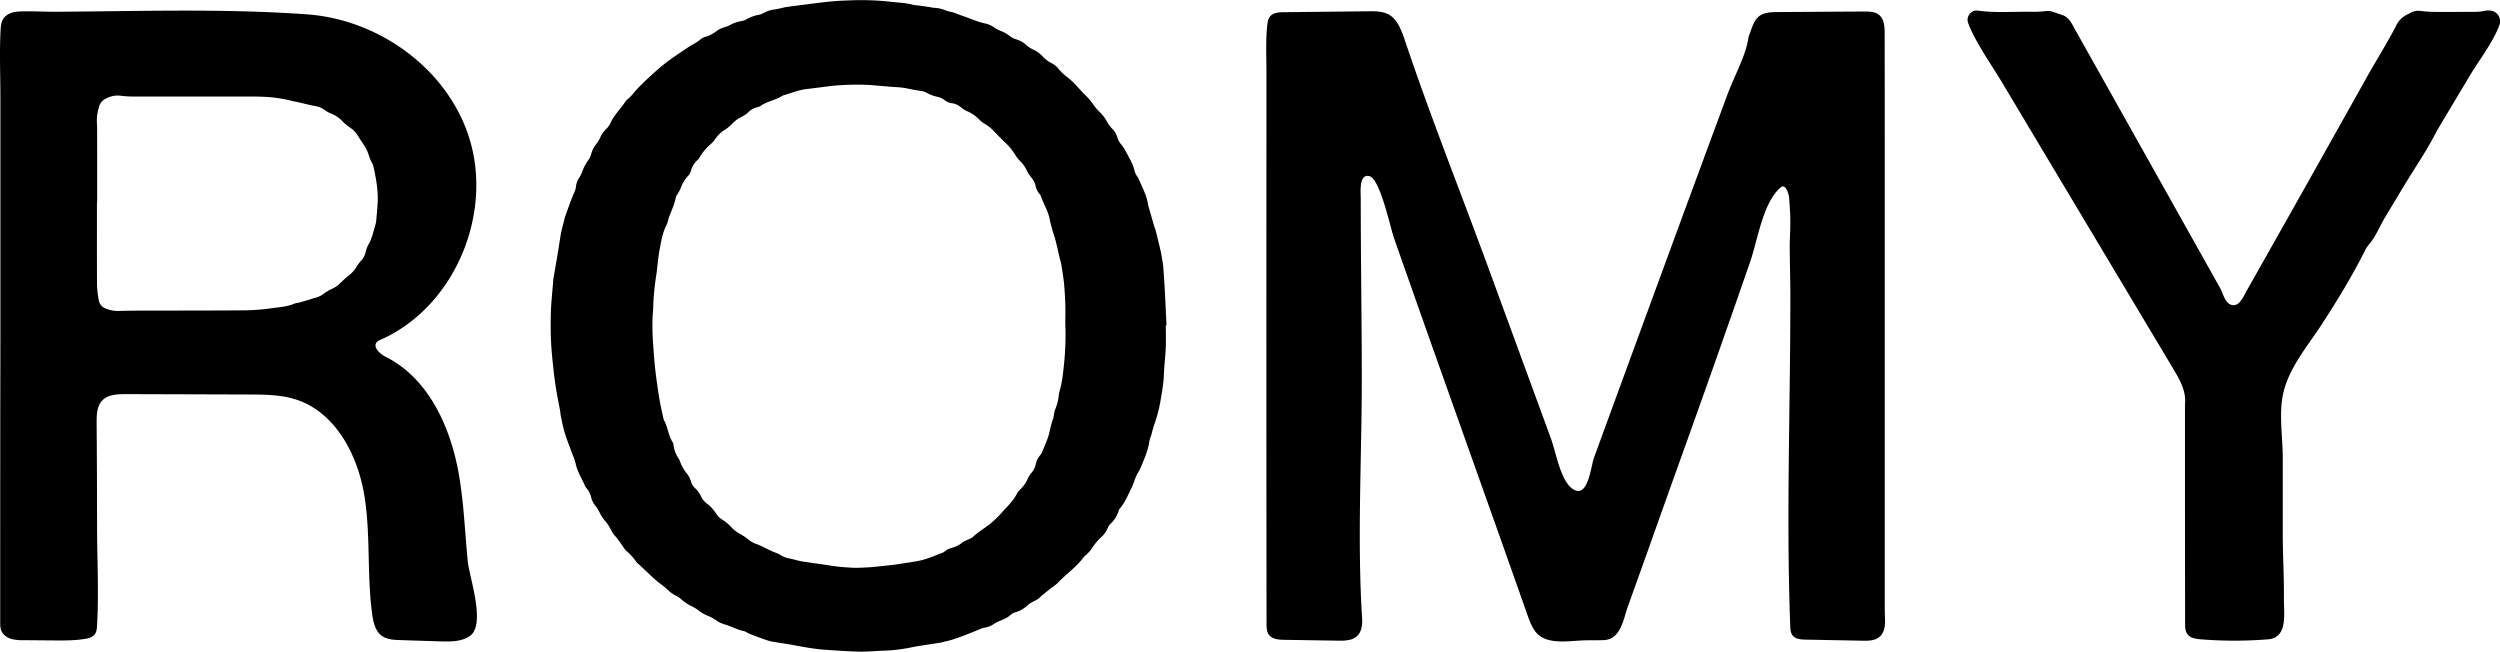
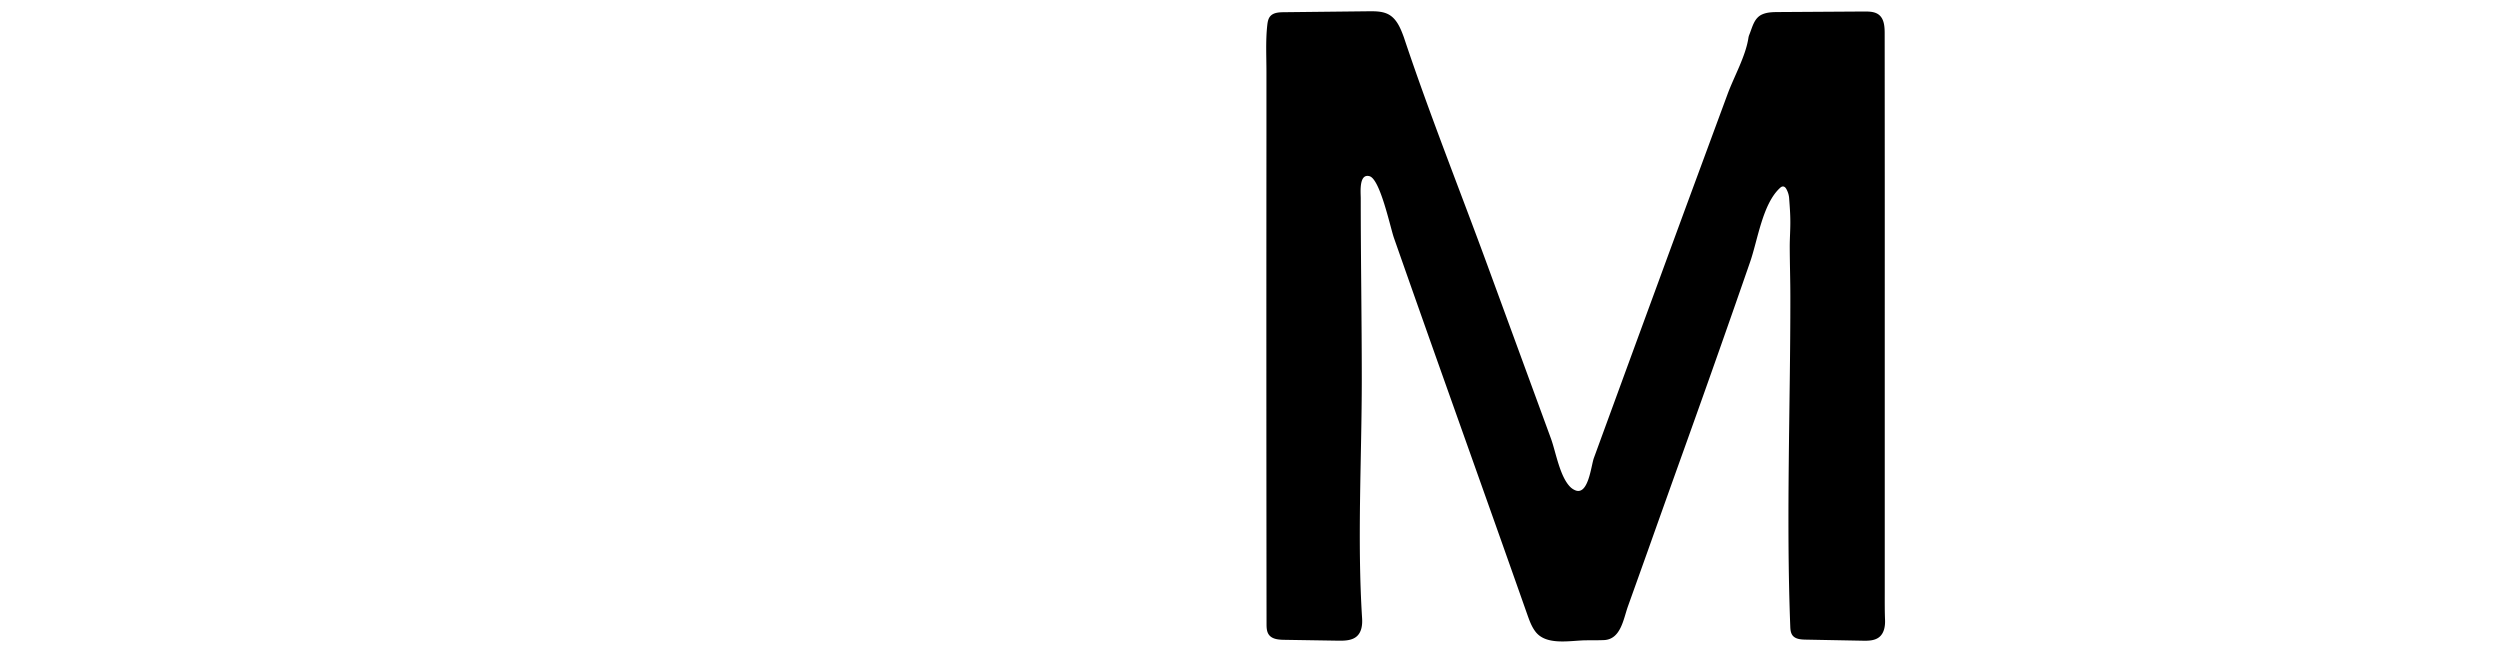
<svg xmlns="http://www.w3.org/2000/svg" viewBox="0 0 1940.32 505.76">
  <title>Asset 2</title>
  <g id="Layer_2" data-name="Layer 2">
    <g id="Layer_1-2" data-name="Layer 1">
      <path d="M1462.81,254.45q0,102.74,0,205.46c0,7.12-.06,14.07.22,21.19.19,4.83-.67,10.19-4.39,13.27-3.52,2.93-8.53,3-13.1,2.9l-44.24-.84c-3.67-.07-7.87-.4-10.09-3.32-1.48-2-1.65-4.57-1.74-7-3.23-84.91.12-170.64.07-255.65,0-13-.43-26-.48-39,0-6.49.51-13,.46-19.48,0-5.82-.44-11.65-.87-17.46a17.49,17.49,0,0,0-2.37-8.09c-1.21-1.95-2.87-2.27-4.57-.75C1368,158,1364.32,186,1358.29,203.36q-11.82,34.13-23.83,68.19-12.63,35.85-25.46,71.64-15.11,42.13-30.1,84.32-7.68,21.53-15.4,43.05c-3.54,9.87-5.5,25.67-18.63,26.23-4.66.2-9.33.12-14,.17-11.93.12-30.42,4.27-38.94-6.44-3.15-4-4.89-8.84-6.57-13.62-8.65-24.53-17.19-48.7-25.87-73.14l-13.45-37.84-27.53-77.47q-18.4-51.82-36.61-103.74c-2.85-8.11-10.73-46-19.11-48-8-2-6.75,11.89-6.68,17,0,46.76.8,93.49.81,140.25,0,61.61-3.63,124.56.25,186,.31,4.94-.33,10.44-4,13.8s-9.37,3.57-14.45,3.49l-42.06-.67c-4.32-.07-9.28-.46-11.83-3.94-1.75-2.38-1.83-5.57-1.83-8.53q-.22-189.39-.08-378.8,0-24.78,0-49.58c0-12-.68-24,.62-36,.28-2.52.68-5.19,2.33-7.11,2.43-2.84,6.66-3.09,10.4-3.14l66.12-.73c5.31-.05,10.9,0,15.52,2.56,6.24,3.51,9.15,10.78,11.62,17.5,19.86,59.58,43.32,118.2,64.93,177.16l32.8,89.48,16.4,44.73c3.93,10.73,6.91,29.91,15.3,38a12.51,12.51,0,0,0,3,2.06c10.77,5.46,12.88-18.7,15.09-24.75q8.17-22.35,16.35-44.69,16.35-44.7,32.76-89.37,18-49.14,36.15-98.26,9.22-25,18.46-50c5-13.59,14.07-29.5,16.22-43.7a10.11,10.11,0,0,1,.65-2.41c2.47-6,3.74-13.26,10.31-16,3.88-1.63,8.22-1.68,12.43-1.71l66.41-.42c4,0,8.42.06,11.56,2.6,4.07,3.3,4.4,9.27,4.4,14.51Q1462.86,140.23,1462.81,254.45Z" />
-       <path d="M.31,255.43q0-63.81,0-127.63v-53c0-17.14-.79-34.45.16-51.56.16-2.91.43-5.93,1.94-8.42C4.87,10.78,10,9.14,14.77,8.93c9.71-.41,19.62.25,29.36.19Q59.86,9,75.6,8.83c21-.25,42-.54,63.06-.58,33.31-.06,66.64.5,99.86,2.91,55,4,107.86,41.48,125.24,94.56,19.56,59.79-10.86,132.59-68.42,158a8.46,8.46,0,0,0-2.7,1.61c-3.77,3.83,2.17,9.37,7,11.78,32.7,16.46,49.73,53.69,56.25,89.72,4.07,22.55,4.9,45.45,7.07,68.22,1.23,12.91,14.42,49.68,1.72,58.55-6.48,4.52-15,4.44-22.91,4.19l-31.29-1c-4.93-.16-10.19-.43-14.18-3.33-5-3.67-6.55-10.41-7.4-16.57-4.32-31.12-1-63-6.41-93.94S259.92,320,230.07,310.18c-11.7-3.84-24.25-3.92-36.57-4l-94-.29c-8.44,0-18.9-.26-22.76,9C75,319.18,75,324,75,328.58q.31,39.53.33,79c0,25.87,1.48,52,0,77.85-.13,2.49-.37,5.15-1.93,7.1-1.73,2.14-4.64,2.87-7.35,3.32-8.19,1.34-16.54,1.28-24.84,1.2l-22.72-.19a34.87,34.87,0,0,1-9.83-1c-3.16-1-6.16-3-7.5-6-1-2.21-1-4.71-1-7.12q0-84,.06-167.91Q.31,285.13.31,255.43ZM75.4,157.29h-.16c0,21.33-.07,42.66.06,64a79.94,79.94,0,0,0,1.3,11.39,8.54,8.54,0,0,0,5.81,6.92,25.7,25.7,0,0,0,10.27,1.74q8.23-.24,16.49-.26c27.15-.06,54.31,0,81.47-.22A174.72,174.72,0,0,0,212.52,239c5.57-.75,11.29-1.16,16.54-3.56a16.07,16.07,0,0,1,2.45-.45c2.4-.65,4.8-1.32,7.19-2,1.91-.56,3.76-1.36,5.7-1.78a17.71,17.71,0,0,0,6.72-3.14,36.11,36.11,0,0,1,6.39-3.84,21.68,21.68,0,0,0,6.89-4.81,78.78,78.78,0,0,1,6.34-5.62,25.21,25.21,0,0,0,5.66-6.26,28.89,28.89,0,0,1,3.53-4.81,14.93,14.93,0,0,0,3.93-7.39,21.62,21.62,0,0,1,2.62-6.44,29.6,29.6,0,0,0,2.28-5.51c.92-2.84,1.69-5.73,2.5-8.61a16.59,16.59,0,0,0,.68-2.91c.43-4.64.85-9.28,1.14-13.94.58-9.57-1.09-18.92-3.13-28.21a10.61,10.61,0,0,0-1.2-3.27c-2-3.32-2.64-7.21-4.36-10.6S280,109.15,278,105.7a19.57,19.57,0,0,0-6.05-6.49,44.37,44.37,0,0,1-6.51-5.42,23.29,23.29,0,0,0-8.2-5.52A22.22,22.22,0,0,1,252,85.4a16.49,16.49,0,0,0-7.28-3.07q-2.46-.43-4.89-1c-2.91-.67-5.81-1.4-8.73-2.07-1.45-.33-3-.52-4.39-.9A105.86,105.86,0,0,0,206,75.2c-5.65-.33-11.33-.3-17-.3q-39,0-78,0c-5.83,0-11.66.22-17.47-.62A19.22,19.22,0,0,0,82,76.63a9.41,9.41,0,0,0-5,5.89,35.34,35.34,0,0,0-1.79,12.79c.23,3.32.18,6.66.18,10Q75.42,131.29,75.4,157.29Z" />
-       <path d="M904.82,252.44c0,5.83.21,11.67-.05,17.49-.31,7.14-1.24,14.26-1.47,21.41-.21,6.53-1.5,12.9-2.53,19.29a109.13,109.13,0,0,1-4.06,16.4,92.43,92.43,0,0,0-2.86,9.53c-.42,1.94-1.48,3.77-1.75,5.72-.83,6-3,11.54-5.3,17.07a53.06,53.06,0,0,1-3.37,7.2,33.4,33.4,0,0,0-3.21,7.27,59.31,59.31,0,0,1-2.55,5.92c-.06.15-.19.28-.26.43-2.36,5.13-4.67,10.3-8.38,14.67a3.75,3.75,0,0,0-.67,1.34,23.63,23.63,0,0,1-6.54,10.45,11.47,11.47,0,0,0-2.37,3.78,17.59,17.59,0,0,1-4.69,6.39,39.34,39.34,0,0,0-7,8.45,33.61,33.61,0,0,1-3.83,4.54c-.9,1-2.11,1.7-2.9,2.74-5.73,7.69-13.68,13.11-20.21,20a45.45,45.45,0,0,1-5.11,4c-2.48,1.94-4.94,3.92-7.41,5.89a1.93,1.93,0,0,0-.35.35c-2.61,3.27-7,4-9.91,6.6s-5.92,4.78-9.77,5.77a9.53,9.53,0,0,0-3.91,2.1c-2.28,2.11-5,3.24-7.78,4.4a27.58,27.58,0,0,0-5.31,2.69,14.89,14.89,0,0,1-6.39,2.66c-2.66.41-5,1.64-7.48,2.63-6.15,2.44-12.29,4.95-18.62,6.93-2.37.75-4.83,1.22-7.25,1.82-.65.16-1.29.37-2,.47-5.25.82-10.52,1.6-15.77,2.43q-3.21.51-6.39,1.17A128.1,128.1,0,0,1,686.18,505c-6.49.22-13,.88-19.46.75-8.64-.17-17.28-.86-25.91-1.42s-17.15-2.18-25.66-3.77c-5.39-1-10.84-1.69-16.25-2.65a35.92,35.92,0,0,1-5.22-1.56c-2.35-.79-4.69-1.64-7-2.51-2-.76-4-1.55-6-2.39-1.07-.46-2-1.36-3.1-1.57-5.27-1-9.94-3.75-15-5.22a22.54,22.54,0,0,1-7.12-3.47,36,36,0,0,0-6.59-3.47,25.62,25.62,0,0,1-6.45-3.71,30,30,0,0,0-5.46-3.45,32.69,32.69,0,0,1-8.28-5.49,16,16,0,0,0-4.11-2.78,24.79,24.79,0,0,1-6.45-4.64,74.71,74.71,0,0,0-6.16-5c-6.31-4.89-11.68-10.83-17.71-16a44.17,44.17,0,0,0-7.95-8.93,17,17,0,0,1-2.52-3.08,74.15,74.15,0,0,0-7.19-9.58c-1.32-1.41-2-3.41-3.06-5.1a35.91,35.91,0,0,0-3.6-5.34,29.8,29.8,0,0,1-4.43-6.6,31.32,31.32,0,0,0-3.4-5.5,14.84,14.84,0,0,1-3.18-6.13,16.9,16.9,0,0,0-3.75-7.53,4.85,4.85,0,0,1-.89-1.2c-2.47-5.95-6.19-11.39-7.48-17.84a49.44,49.44,0,0,0-2.42-7c-2.23-6.06-4.67-12.06-6.46-18.27-.55-1.92-1-3.87-1.44-5.82-.5-2.26-.95-4.54-1.38-6.82-.15-.82-.12-1.67-.27-2.48-1.08-5.89-2.33-11.75-3.26-17.67-1-6.24-1.75-12.52-2.41-18.81-.67-6.45-1.31-12.93-1.55-19.41-.27-7.48-.29-15,0-22.46.25-7,1-13.94,1.59-20.9.09-1.17.09-2.34.28-3.49,1-6.07,2.1-12.13,3.1-18.2.95-5.74,1.81-11.49,2.76-17.23.25-1.47.67-2.91,1-4.36.53-2.1,1.09-4.19,1.62-6.29.13-.48.11-1,.28-1.47,2.15-5.92,4.19-11.89,6.57-17.73.88-2.16,2-4.22,2.21-6.57a15,15,0,0,1,2.55-6.95,19,19,0,0,0,2.06-4,37.17,37.17,0,0,1,5.31-10.13,15.6,15.6,0,0,0,2.13-5,18.74,18.74,0,0,1,3.44-6.57,28.14,28.14,0,0,0,3.37-5.51,21.16,21.16,0,0,1,4.56-6.5,17.17,17.17,0,0,0,3.86-5.76,32.23,32.23,0,0,1,3.42-5.44c2-2.69,4.07-5.27,6.1-7.9,1-1.32,1.81-2.91,3.08-3.91,3.45-2.71,5.84-6.37,8.87-9.43,4.32-4.36,8.79-8.61,13.39-12.65,3.47-3.06,7.1-6.06,10.85-8.76,4.41-3.19,9-6.13,13.51-9.26,3.37-2.36,7.32-3.87,10.42-6.77a10.92,10.92,0,0,1,4-1.85,24.28,24.28,0,0,0,7.53-3.84,19.79,19.79,0,0,1,7.1-3.56,15.17,15.17,0,0,0,3.7-1.46,28.33,28.33,0,0,1,8.89-3.18,11.5,11.5,0,0,0,3.78-1.23,29.91,29.91,0,0,1,9.77-3.64,12.13,12.13,0,0,0,3.74-1.35,23.43,23.43,0,0,1,9-2.87c1.64-.25,3.25-.69,4.87-1,1.3-.29,2.59-.66,3.9-.85,4.28-.61,8.57-1.17,12.87-1.71,6.93-.87,13.86-1.82,20.81-2.52,5-.51,10-.78,15-.92a206.19,206.19,0,0,1,31.92,1c5.93.75,12,.77,17.8,2.41a28.43,28.43,0,0,0,4,.5q4,.54,7.9,1.12c1.48.22,2.94.64,4.43.72A25.8,25.8,0,0,1,734,8.09a17.34,17.34,0,0,0,3.84,1.06c3,.57,5.64,2,8.45,2.89,6.14,2,12,4.86,18.36,6.19A17.43,17.43,0,0,1,771,20.94,33.77,33.77,0,0,0,776.7,24a26.29,26.29,0,0,1,6.91,3.91,14.07,14.07,0,0,0,4.8,2.52A19.93,19.93,0,0,1,796.57,35a21.56,21.56,0,0,0,5.41,3.5,23.14,23.14,0,0,1,7.23,5.23,24.66,24.66,0,0,0,7.13,5.41,16.29,16.29,0,0,1,5.35,4.43c2.29,2.92,5.21,5.12,8.06,7.43a54.52,54.52,0,0,1,4.69,4.44c2.76,2.87,5.36,5.92,8.21,8.7A41.12,41.12,0,0,1,848.44,81a39.06,39.06,0,0,0,5.14,6.06,28.86,28.86,0,0,1,5.69,7.52,22.92,22.92,0,0,0,3.81,5.18,15.79,15.79,0,0,1,4.09,6.76,15.15,15.15,0,0,0,3.38,6,23.69,23.69,0,0,1,2.73,4.16c1.84,3.35,3.66,6.72,5.35,10.15a27.46,27.46,0,0,1,1.65,4.69,15.91,15.91,0,0,0,2.92,6.29,2.13,2.13,0,0,1,.29.4c2.72,6.57,6.26,12.84,7.47,20a7.87,7.87,0,0,0,.13,1q2.4,8.39,4.82,16.75c.19.64.61,1.21.77,1.84,1.4,5.64,2.82,11.28,4.13,16.95.56,2.42.89,4.9,1.31,7.36.23,1.31.53,2.62.63,3.94.45,6.14.91,12.29,1.25,18.43.5,9.31.91,18.62,1.36,27.93Zm-78-1.17c0-4.27.14-9.6,0-14.93-.18-5.49-.49-11-1-16.44-.53-5.13-1.46-10.21-2.23-15.31a14.67,14.67,0,0,0-.37-1.45c-2-7.2-3.12-14.62-5.53-21.72-.54-1.57-1-3.18-1.4-4.79-.52-1.92-1.12-3.83-1.45-5.78-1.14-6.84-5-12.62-7.17-19.07a3.91,3.91,0,0,0-.88-1.21,13.54,13.54,0,0,1-3-6.25,15.23,15.23,0,0,0-3.38-6.58,31.88,31.88,0,0,1-3.94-6.32,22.33,22.33,0,0,0-4-5.67,28.58,28.58,0,0,1-4.42-5.37A45.57,45.57,0,0,0,779.47,110c-2.76-2.65-5.39-5.44-8.05-8.2a32.09,32.09,0,0,0-7-5.61,18.5,18.5,0,0,1-4.32-3.34,27.93,27.93,0,0,0-9.37-6.49,18.46,18.46,0,0,1-4.64-2.87A13.7,13.7,0,0,0,739,80.15a11.76,11.76,0,0,1-5.92-2.46,13.71,13.71,0,0,0-5.88-2.62,30.2,30.2,0,0,1-7.9-3,14.53,14.53,0,0,0-5.2-1.61c-5.79-.65-11.36-2.47-17.23-2.76-7.31-.37-14.59-1.22-21.89-1.74a200.37,200.37,0,0,0-22.46.15c-2.49.11-5,.34-7.45.63-6.28.75-12.54,1.63-18.83,2.33S614,72.28,608,74a3.42,3.42,0,0,0-.9.44c-5.35,3.44-12,4.18-17.13,8a7.48,7.48,0,0,1-2.36.8,14.77,14.77,0,0,0-6.87,3.9C578,90,574.15,91,571.15,93.4s-5.3,5.53-8.73,7.43a22.69,22.69,0,0,0-6.86,6.45,29.78,29.78,0,0,1-3.52,4.2,42.54,42.54,0,0,0-9.28,11,6.24,6.24,0,0,1-1.23,1.57,17.92,17.92,0,0,0-5.39,8.82,7.8,7.8,0,0,1-1.92,3.45,26.22,26.22,0,0,0-5.9,9.74,35.83,35.83,0,0,1-2.35,4.4,10,10,0,0,0-1.42,2.61c-1,5.63-3.57,10.7-5.5,16-.28.78-.39,1.62-.65,2.42a21,21,0,0,1-1.18,3.28c-3.08,6-4.06,12.66-5.31,19.16s-1.57,12.88-2.5,19.31A187.86,187.86,0,0,0,507,238.09c0,2.83-.44,5.65-.52,8.48-.11,3.82-.16,7.65-.05,11.47s.37,7.65.66,11.47c.45,6,.84,12,1.54,17.9q1.28,10.92,3.06,21.76c.87,5.24,2.12,10.42,3.21,15.63a5,5,0,0,0,.48,1.42c3,5.4,3.35,11.88,6.77,17.13a4.31,4.31,0,0,1,.58,1.9,22.85,22.85,0,0,0,4,10.64c.9,1.37,1.25,3.08,2,4.55a33,33,0,0,0,3.53,6,19.48,19.48,0,0,1,4.09,7.35,10.61,10.61,0,0,0,3.08,5.05,21.32,21.32,0,0,1,4.67,6.43,15.37,15.37,0,0,0,4.74,5.72,28.36,28.36,0,0,1,7,7.67,15,15,0,0,0,4.53,4.52,35.21,35.21,0,0,1,7.63,6.38,23.65,23.65,0,0,0,6.34,4.79,45.06,45.06,0,0,1,6.59,4.45,18.73,18.73,0,0,0,6,3.36,58.75,58.75,0,0,1,6.34,2.84c2.1,1,4.17,2,6.29,3,2,.88,4.12,1.45,5.91,2.59a19.67,19.67,0,0,0,7.37,2.88c2.12.37,4.19,1.07,6.3,1.56,1.78.4,3.57.77,5.37,1,6.25.93,12.49,1.81,18.74,2.71.33,0,.65.17,1,.21,2.8.37,5.59.78,8.4,1.05s5.65.43,8.47.6c1.5.08,3,.15,4.49.09,3.66-.13,7.33-.23,11-.55,5.8-.52,11.58-1.17,17.36-1.85,2.64-.3,5.26-.79,7.89-1.19,1.48-.22,3-.4,4.44-.65,2.62-.45,5.26-.84,7.85-1.42,6.19-1.38,11.95-4,17.84-6.23.75-.28,1.32-1,2-1.43a16.88,16.88,0,0,1,4-2,21.89,21.89,0,0,0,8.91-4.28,23,23,0,0,1,4-2.12c1.34-.68,2.94-1.07,4-2.06,4.59-4.39,10.23-7.4,15-11.52a86.43,86.43,0,0,0,8.12-8.12c4-4.47,8.44-8.53,11.17-14a12.65,12.65,0,0,1,2.76-3.51,25.77,25.77,0,0,0,5.67-8.15,19.58,19.58,0,0,1,2.91-4.62,14.52,14.52,0,0,0,3.33-6.61,16.17,16.17,0,0,1,3.47-7.11,8,8,0,0,0,1.36-2.08c1.86-4.62,4-9.16,5.35-13.94,1.13-4.15,1.81-8.43,3.37-12.49a23.9,23.9,0,0,0,.66-3.43,19,19,0,0,1,1-3.86,36.83,36.83,0,0,0,2.67-10.62,23.23,23.23,0,0,1,.67-3.42c1.87-6.26,2.58-12.75,3.23-19.17A218,218,0,0,0,826.82,251.27Z" />
-       <path d="M1695.82,396.16q0-40.25,0-80.48a16.66,16.66,0,0,1,0-2c1.28-11.2-5.51-21.4-11-30.62L1554,64.25c-8.26-13.82-18.14-27.54-24.78-42.21a41.85,41.85,0,0,1-1.82-4.65c-1.52-4.77,2.71-9.84,7.51-9.17,14.27,2,28.61.61,42.91.95a83.47,83.47,0,0,0,9.47-.51,13.62,13.62,0,0,1,5.92.46l7.56,2.59c5.21,1.81,7.29,6.83,9.8,11.29q5.19,9.27,10.39,18.52l20.78,37,41.55,74.06L1709.87,200l13.29,23.68c2,3.63,3.5,10.4,7.5,12.44,6.89,3.52,10.59-6.11,13.2-10.73q15.63-27.63,31.22-55.29,31.17-55.31,62.17-110.71c7.42-13.25,15.74-26.31,22.64-39.8a17.91,17.91,0,0,1,8.8-8.5,23.31,23.31,0,0,0,2.23-1.13,12.52,12.52,0,0,1,8.19-1.43,87.22,87.22,0,0,0,10,.69c8.83.09,17.66,0,26.49,0,4.33,0,8.66.14,12.93-.86a13.93,13.93,0,0,1,3.48-.2,8.35,8.35,0,0,1,7.74,11.61c-5.11,13.53-15.42,26.49-22.83,38.89l-25.49,42.66c-7.7,15.4-17.93,30-26.76,44.77L1850.92,169c-3.84,6.42-7.18,14.81-12,20.38a25.71,25.71,0,0,0-3.55,5.38c-9.75,19.51-21.18,38.12-33,56.41-10.74,16.57-24.92,33-29.92,52.52-4.12,16.07-.73,35.27-.73,51.78q0,29.8,0,59.6c0,16.3,1.06,32.59.88,48.89-.13,11.76,3.43,31-12.27,32.24a328,328,0,0,1-52.26,0c-3.78-.3-8-.91-10.29-3.93-1.8-2.37-1.88-5.58-1.88-8.56Q1695.86,439.94,1695.82,396.16Z" />
    </g>
  </g>
</svg>